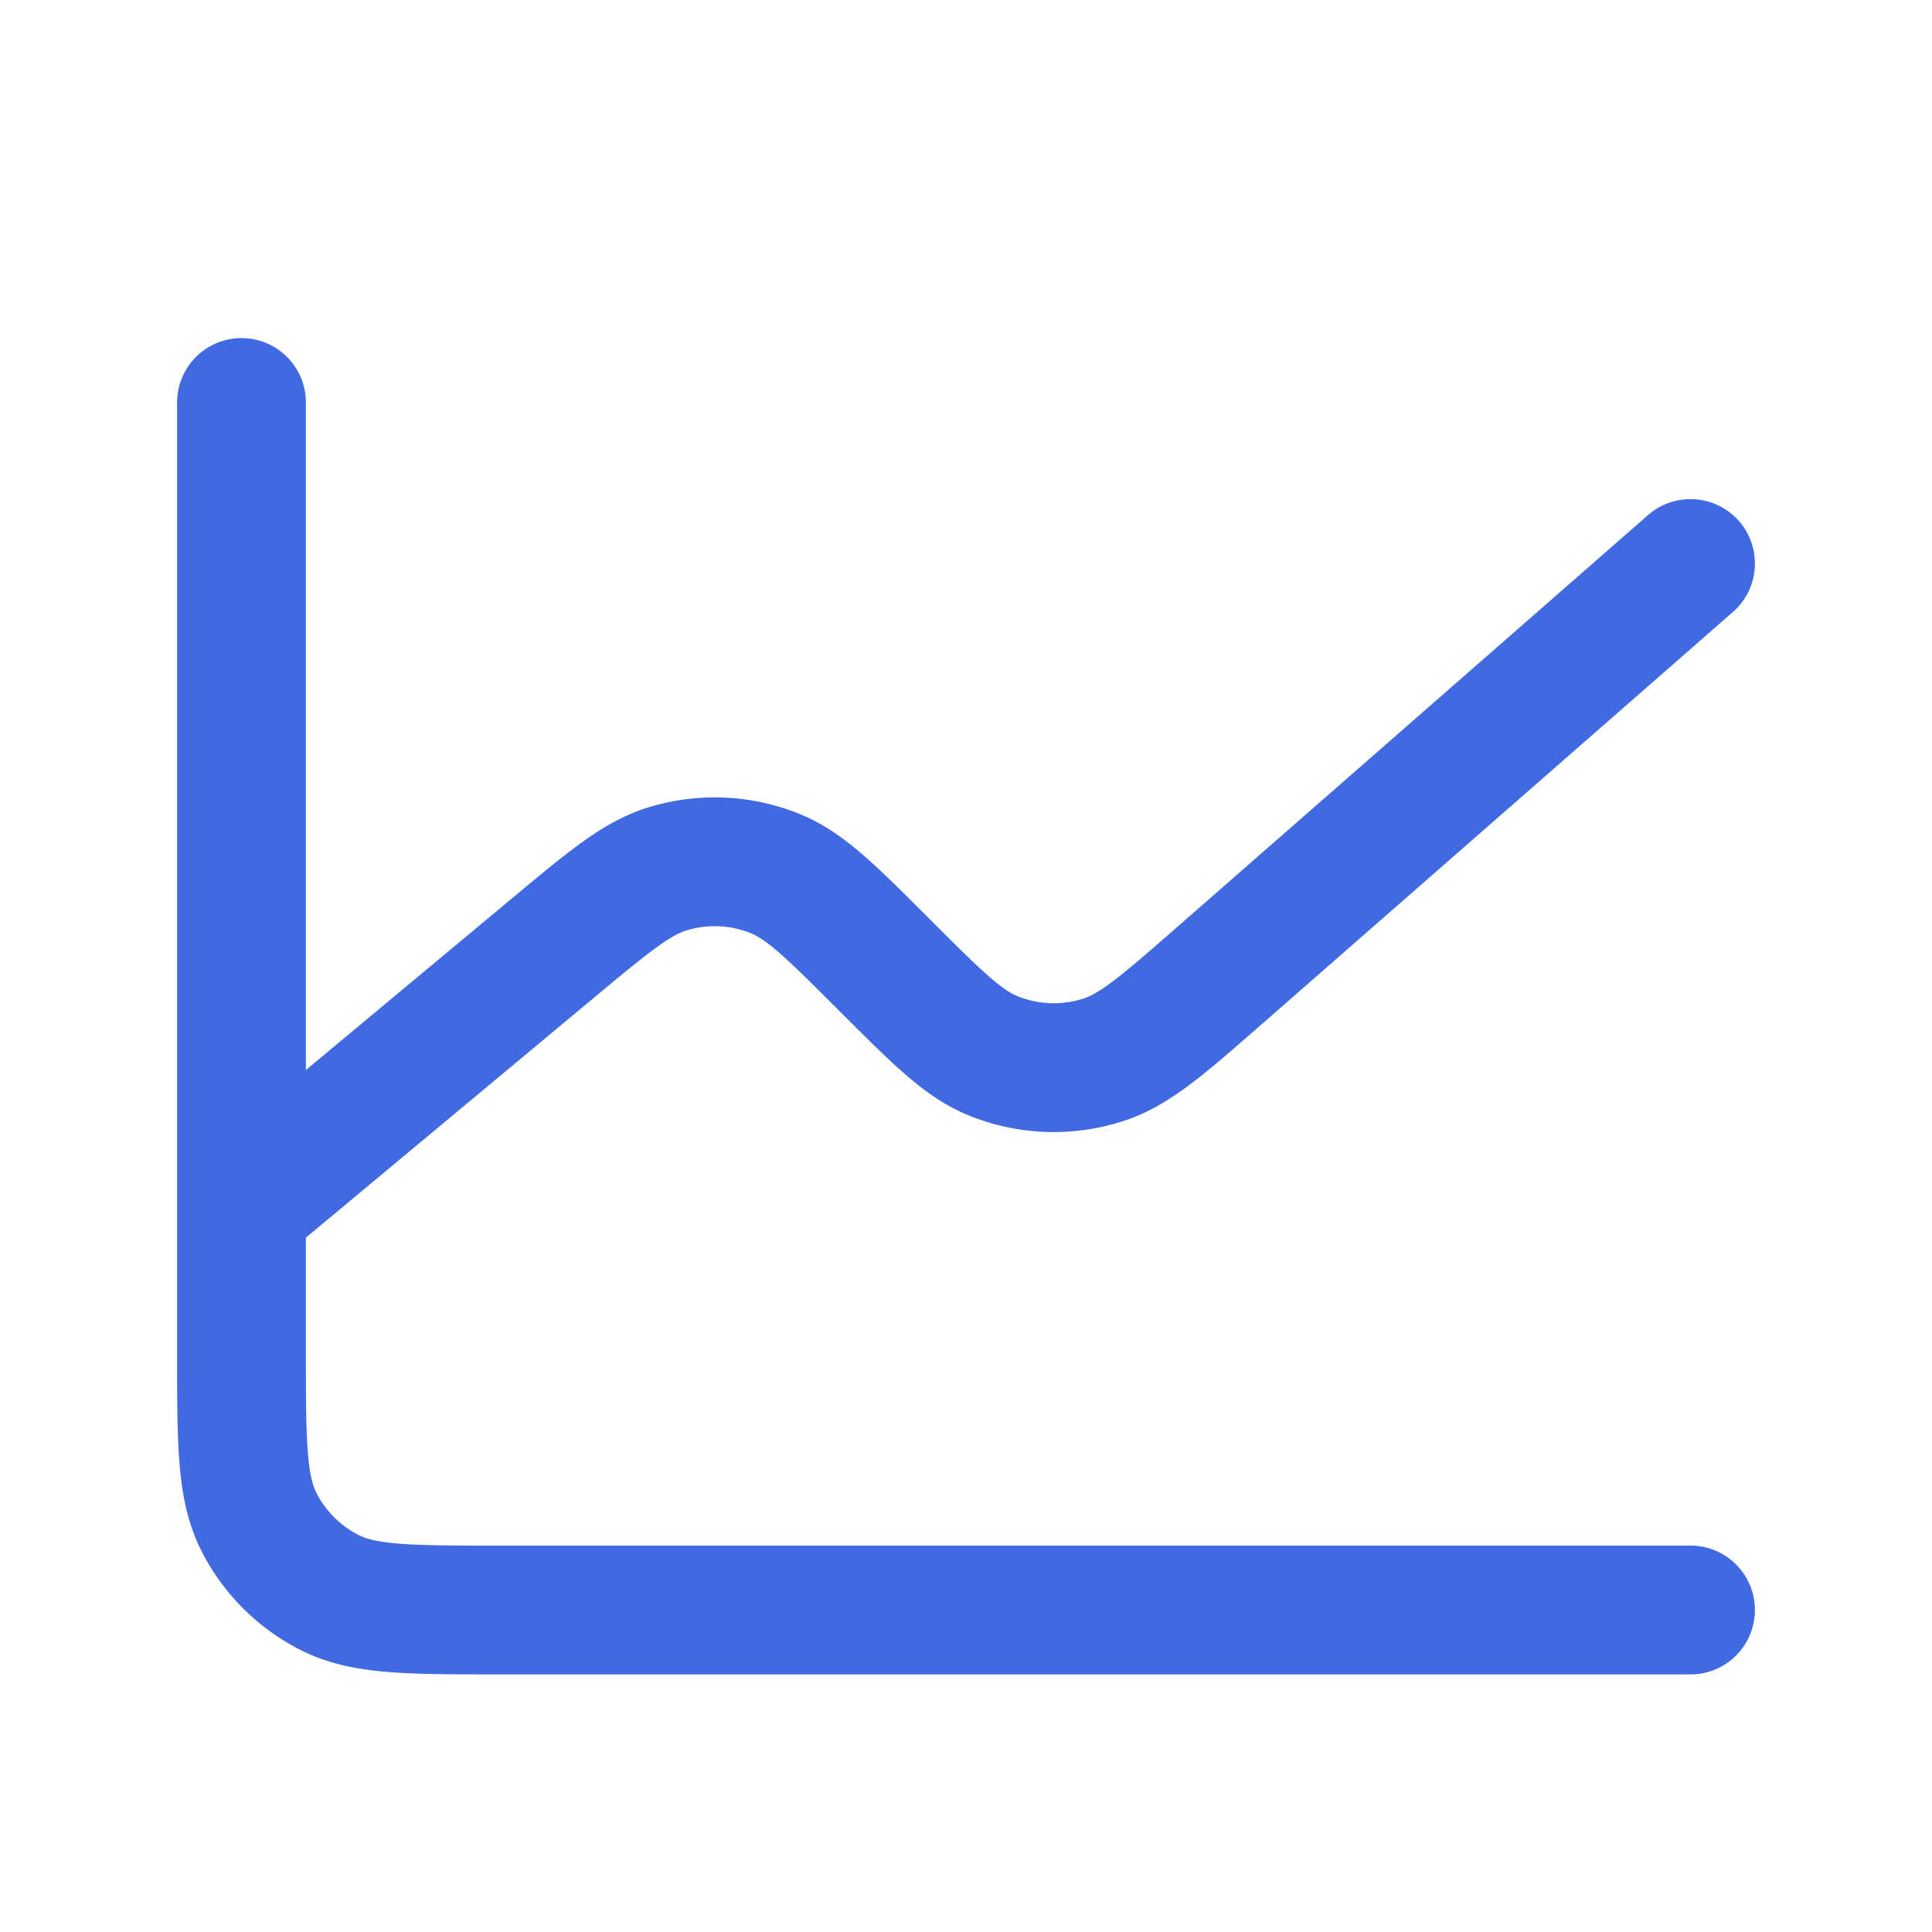
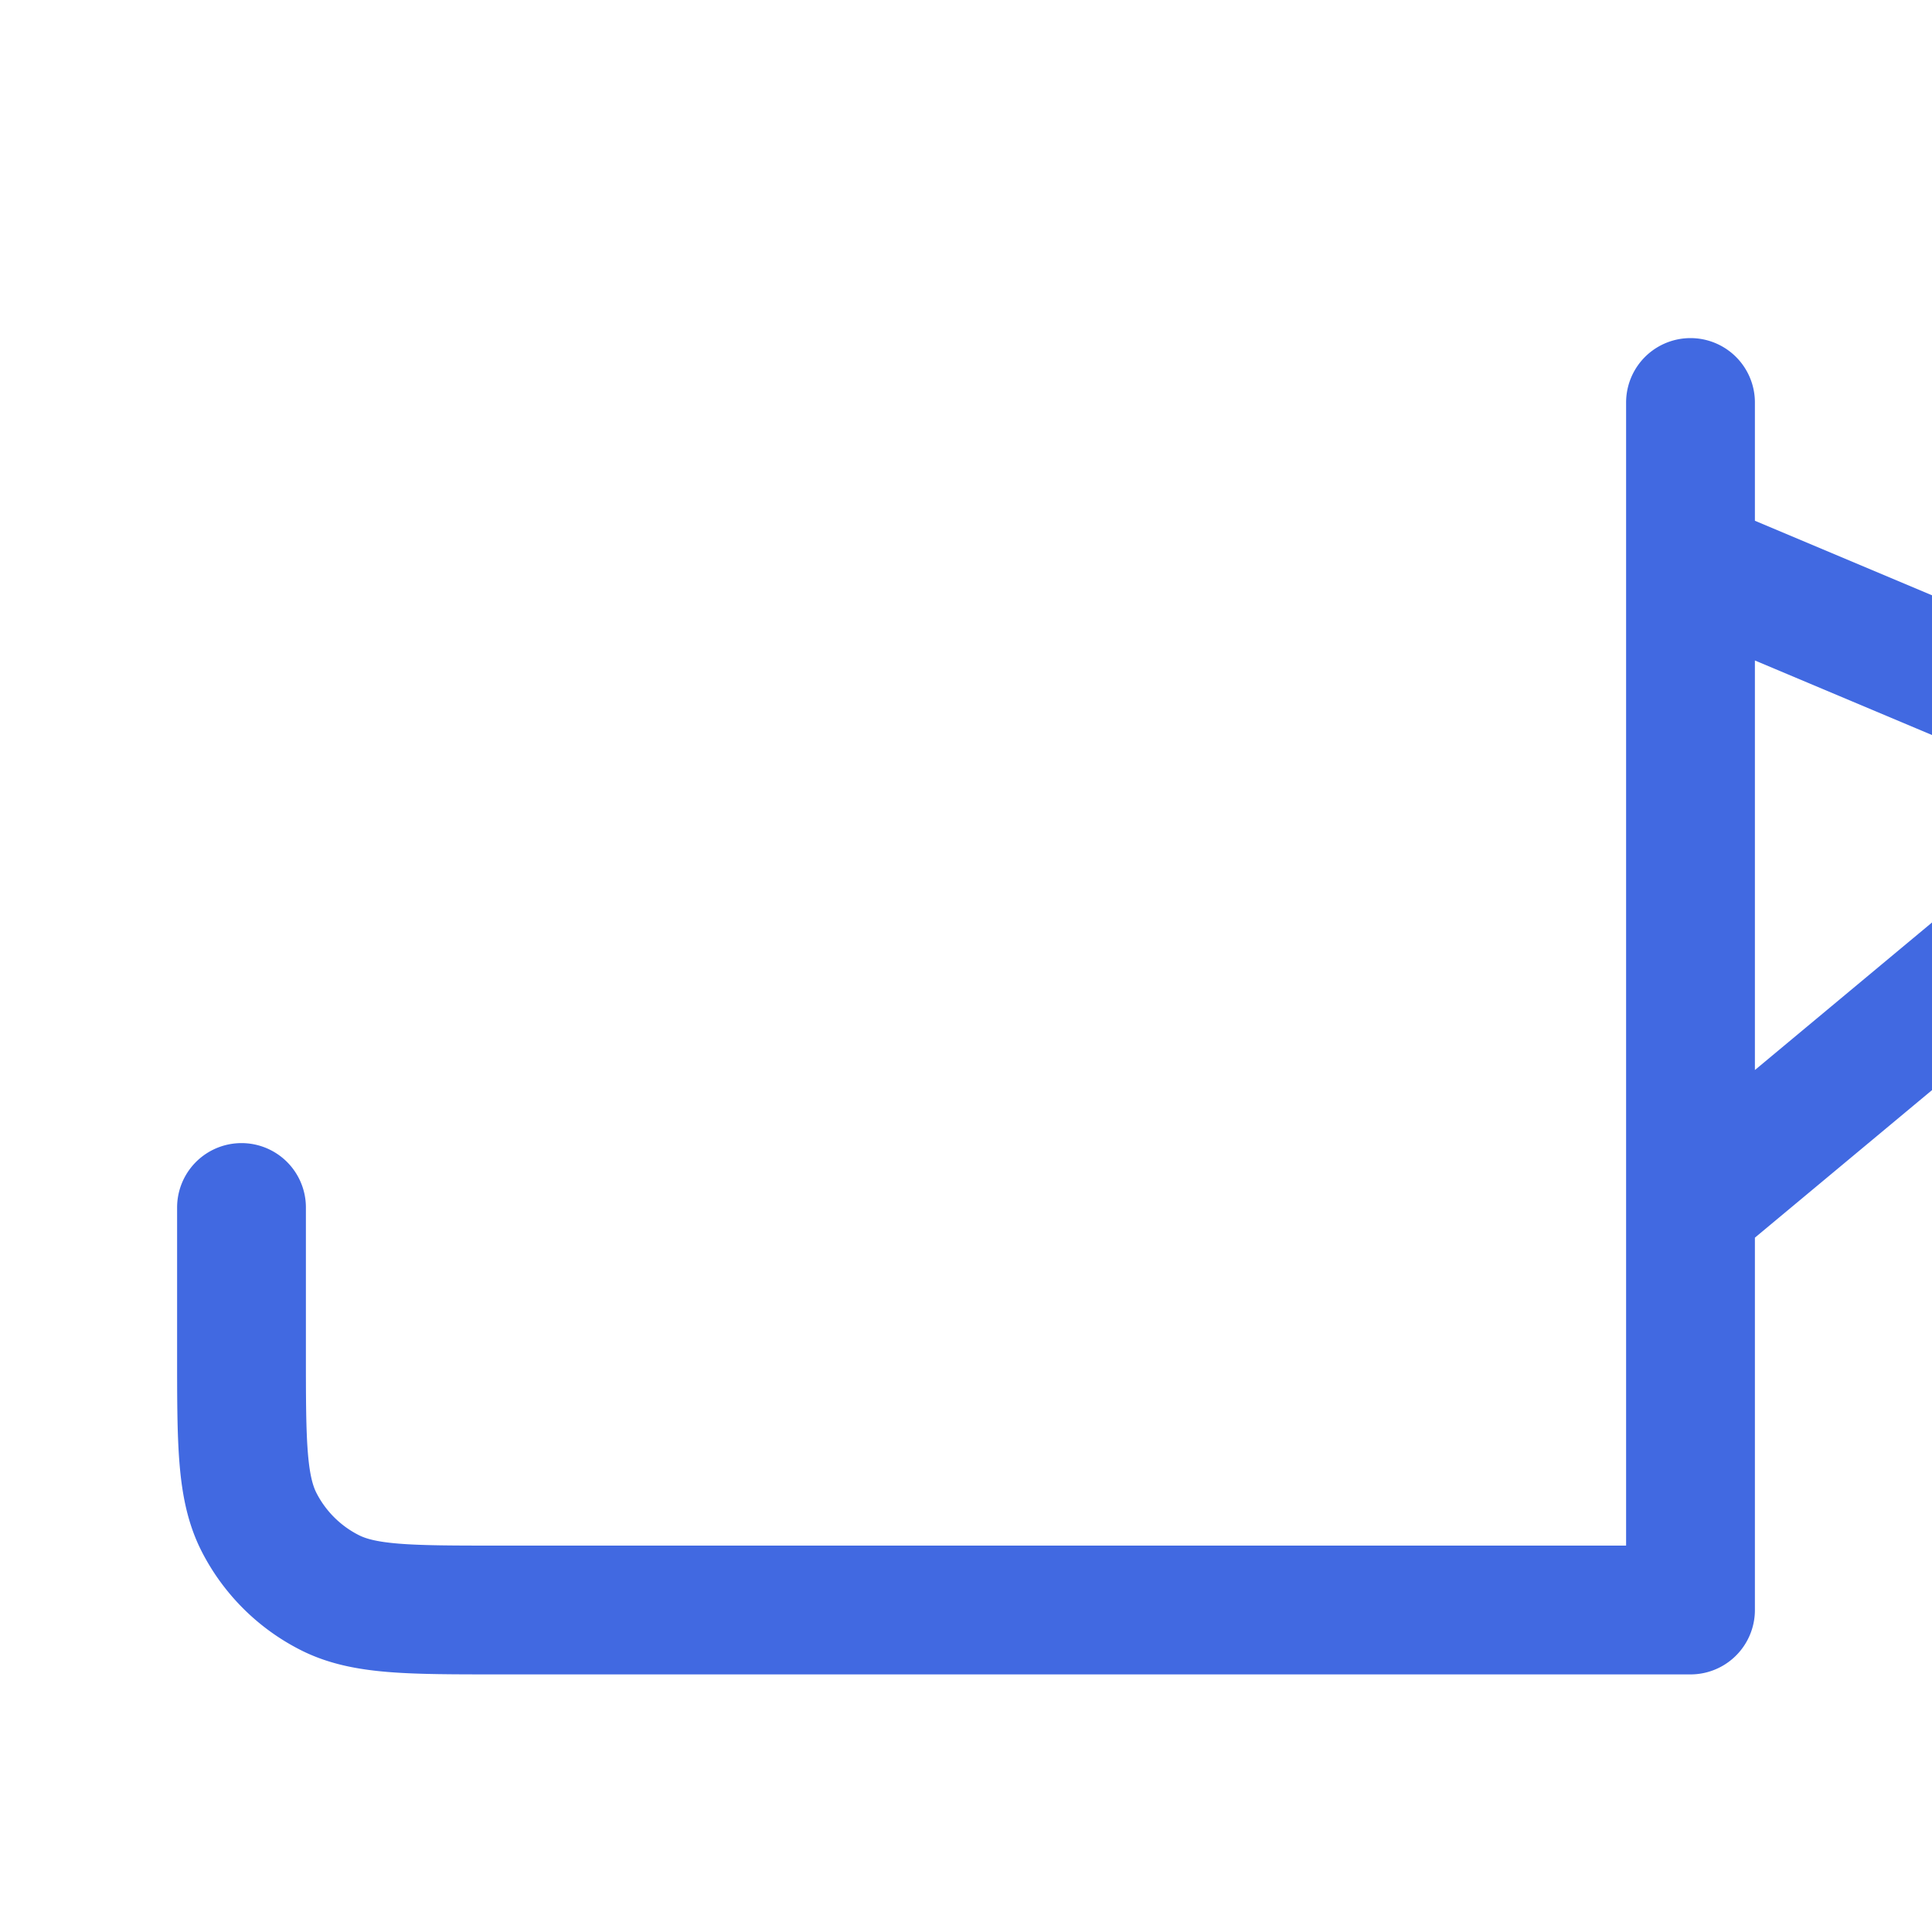
<svg xmlns="http://www.w3.org/2000/svg" width="30" height="30" fill="none">
-   <path d="M3.75 18.75V21c0 1.4 0 2.1.272 2.635a2.5 2.5 0 001.093 1.092C5.649 25 6.349 25 7.746 25H26.25m-22.5-6.25V6.25m0 12.5l4.816-4.012.005-.004c.872-.726 1.308-1.09 1.781-1.238a2.5 2.5 0 011.703.076c.459.192.86.593 1.665 1.398l.007.007c.818.818 1.227 1.228 1.693 1.417a2.5 2.5 0 001.731.057c.479-.16.916-.542 1.791-1.307L26.25 8.75" stroke="#4169E1" stroke-width="2" stroke-linecap="round" stroke-linejoin="round" />
+   <path d="M3.75 18.75V21c0 1.4 0 2.1.272 2.635a2.5 2.5 0 001.093 1.092C5.649 25 6.349 25 7.746 25H26.25V6.25m0 12.5l4.816-4.012.005-.004c.872-.726 1.308-1.09 1.781-1.238a2.5 2.5 0 011.703.076c.459.192.86.593 1.665 1.398l.007.007c.818.818 1.227 1.228 1.693 1.417a2.5 2.5 0 001.731.057c.479-.16.916-.542 1.791-1.307L26.25 8.75" stroke="#4169E1" stroke-width="2" stroke-linecap="round" stroke-linejoin="round" />
</svg>